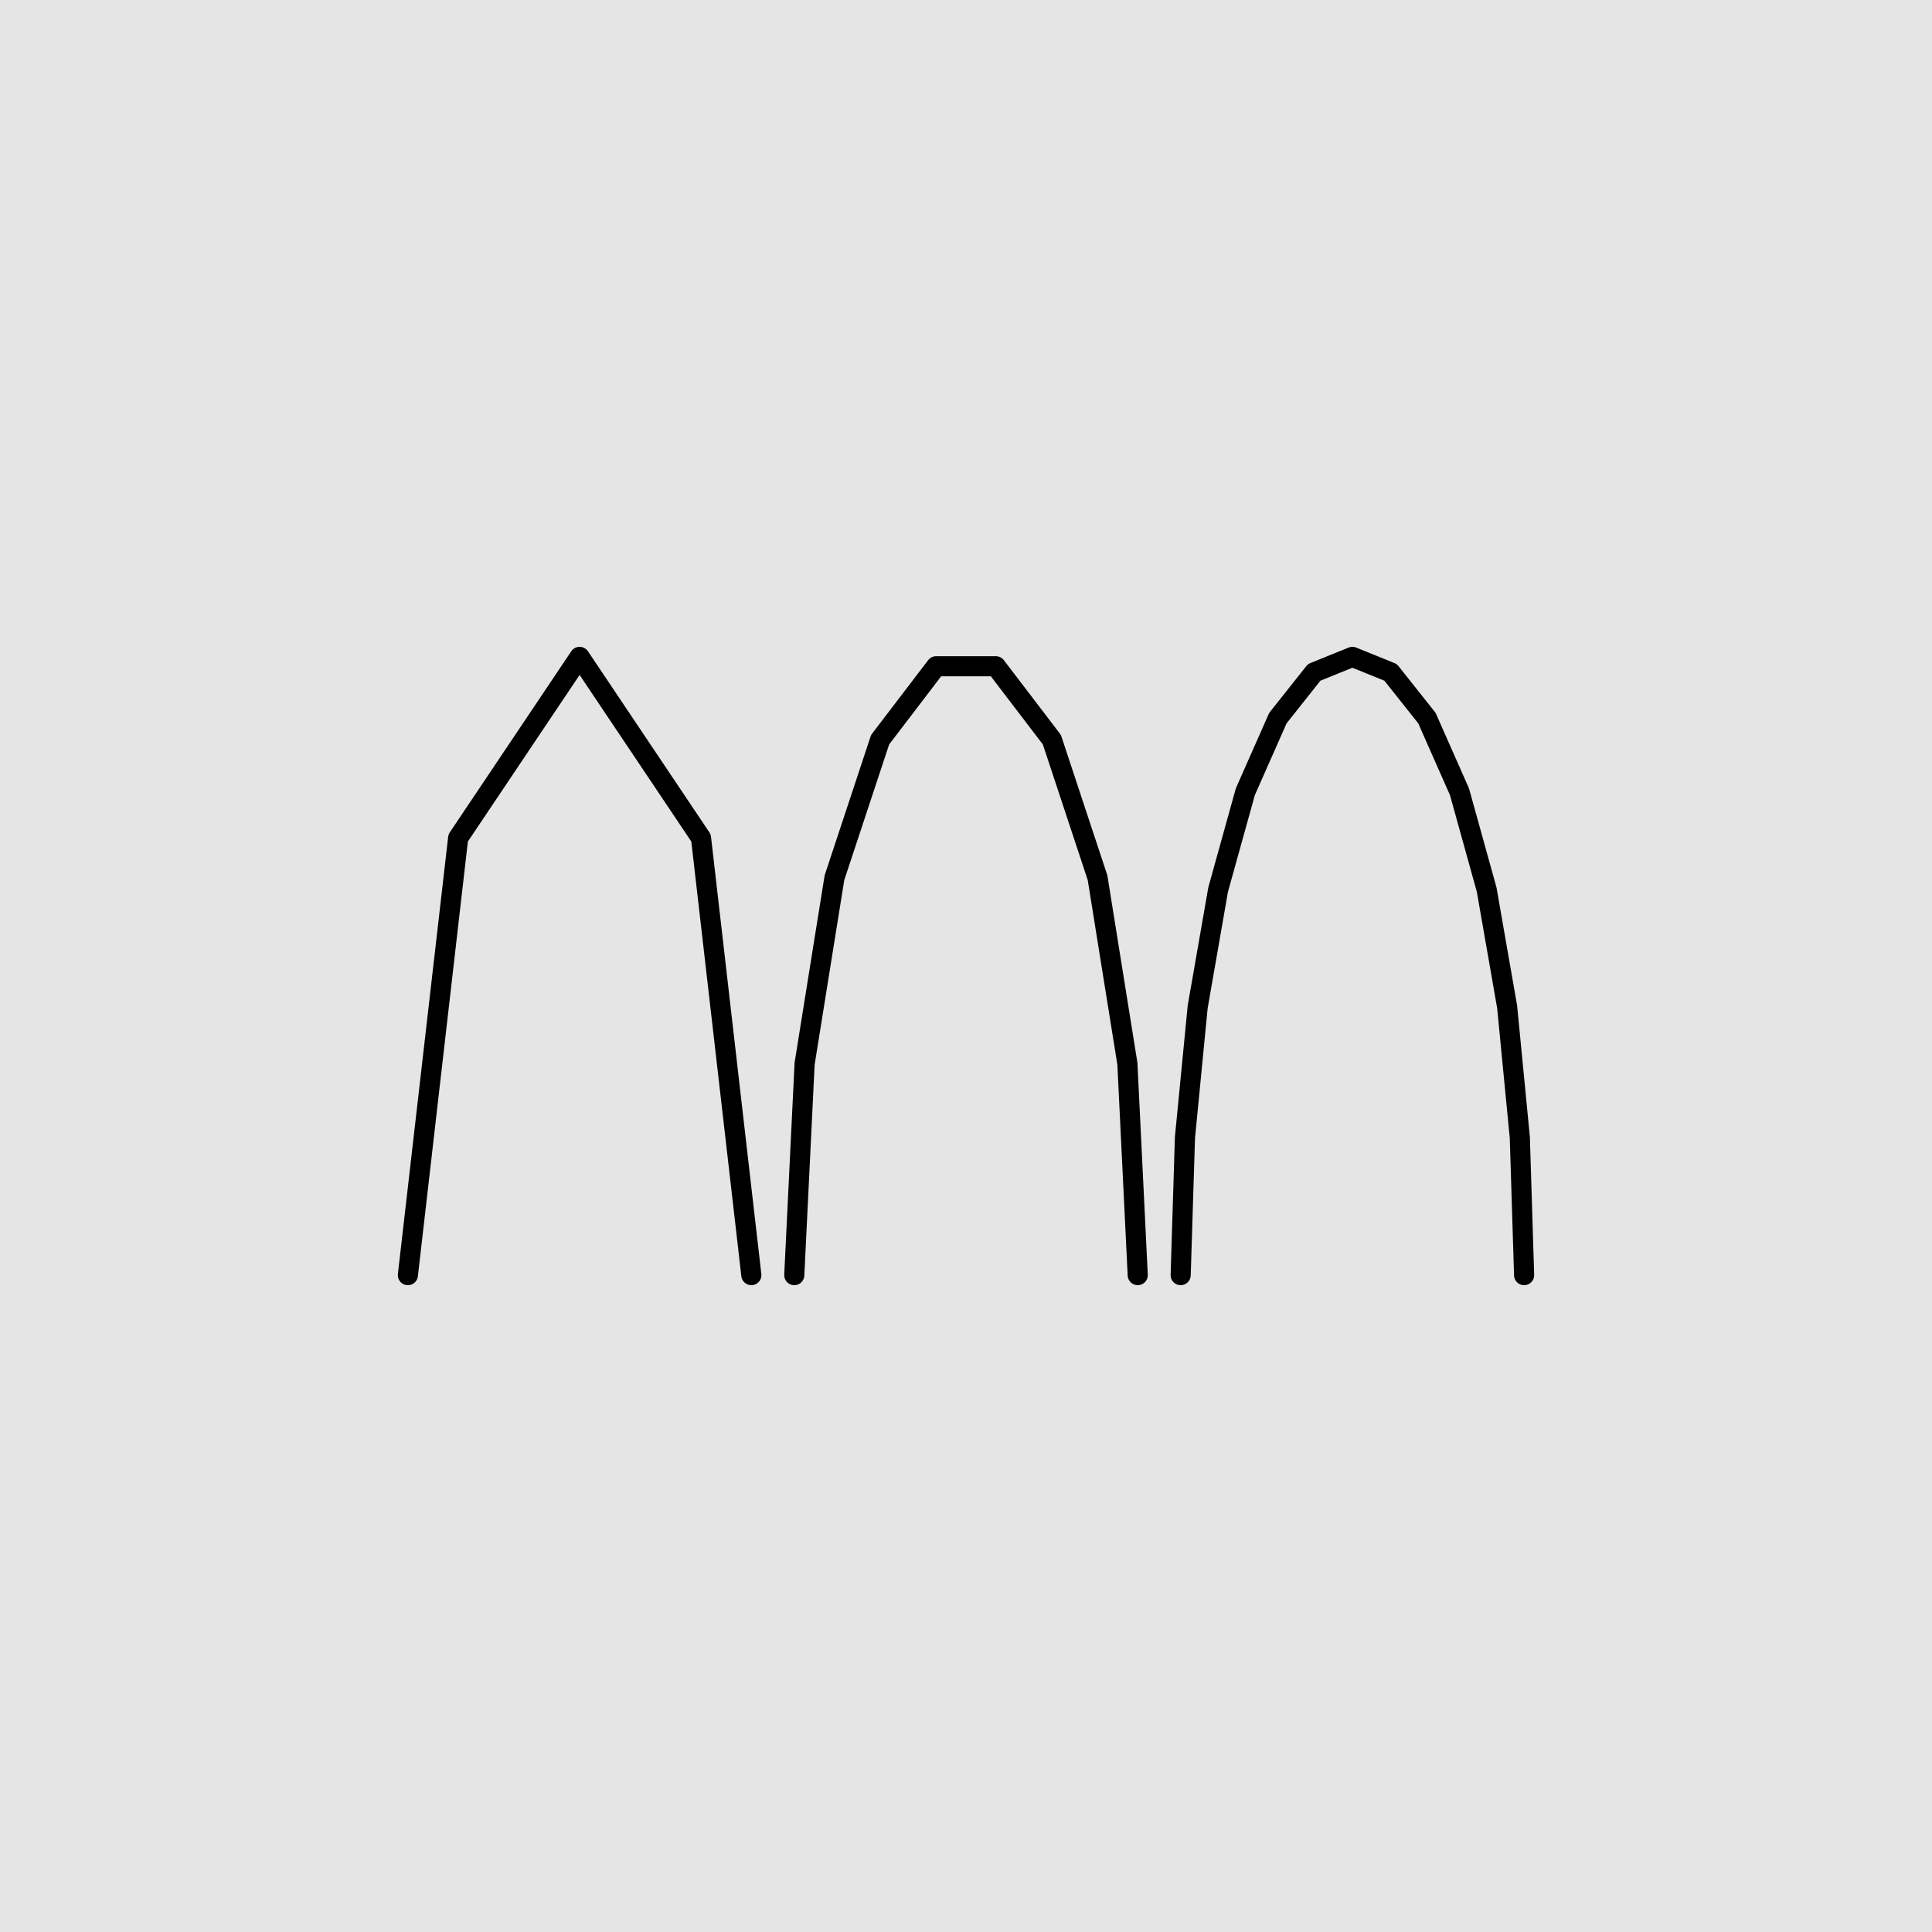
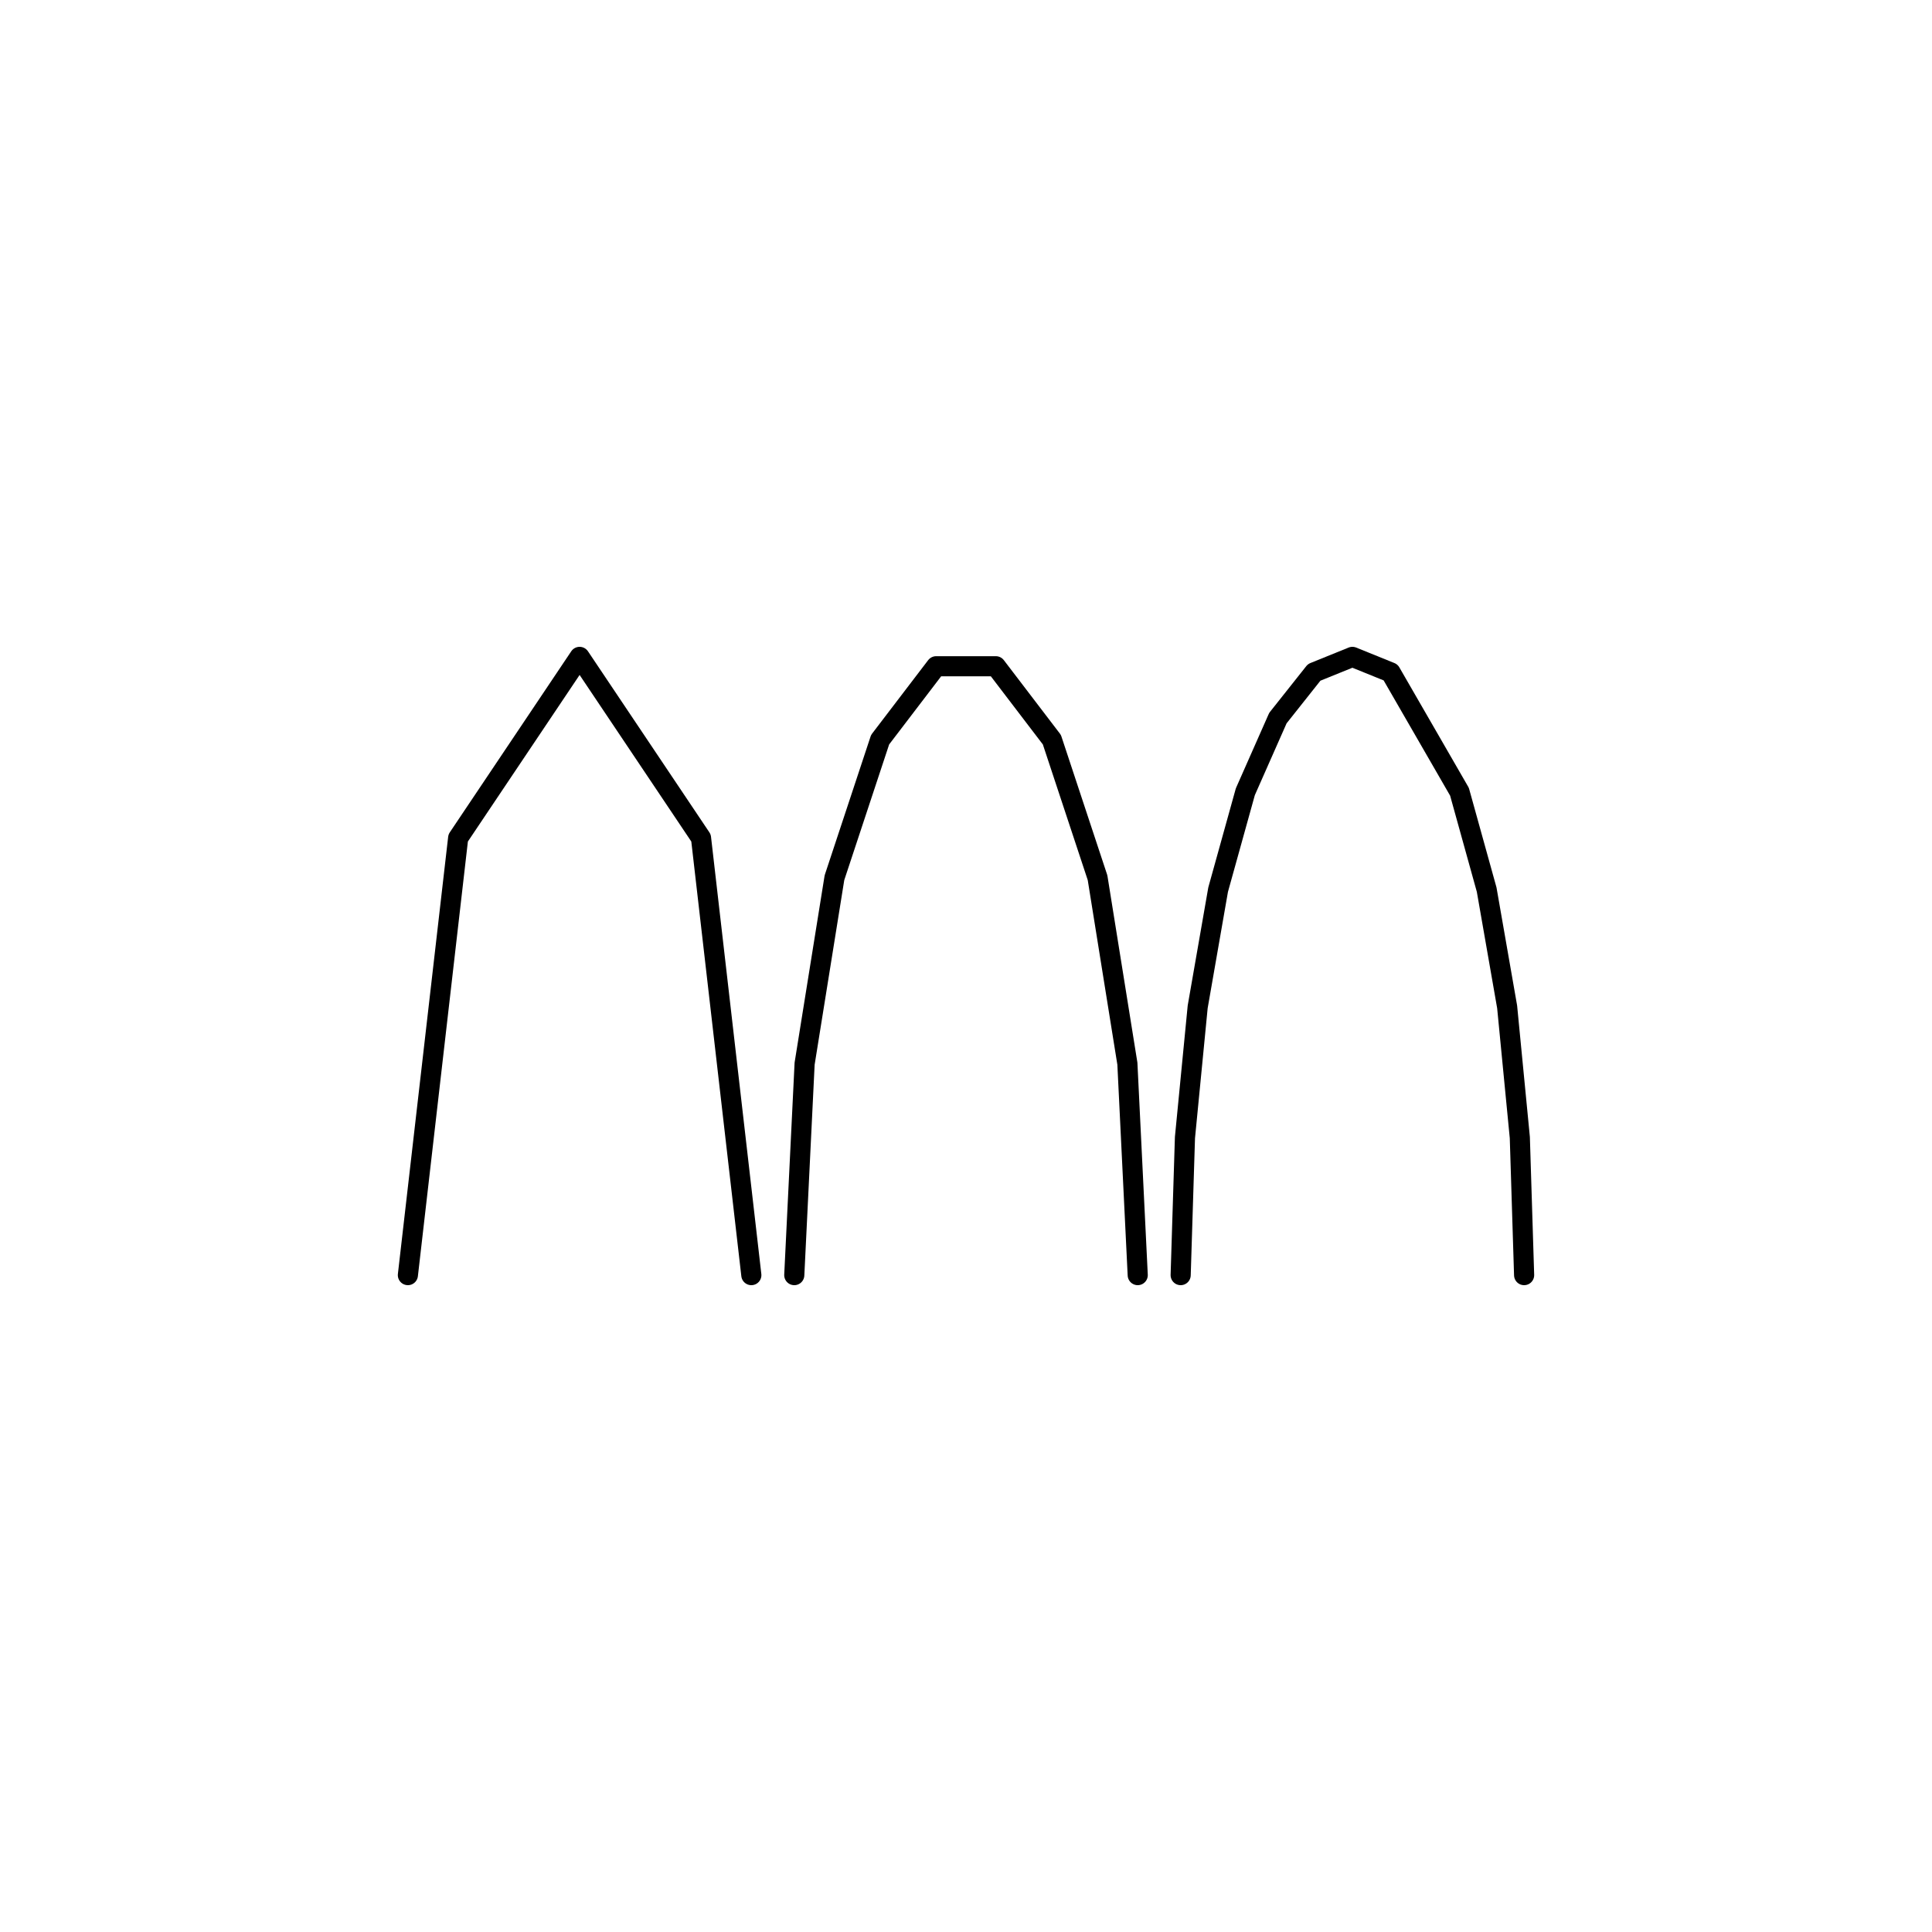
<svg xmlns="http://www.w3.org/2000/svg" width="216pt" height="216pt" viewBox="0 0 216 216" version="1.1">
  <g id="surface21">
-     <rect x="0" y="0" width="216" height="216" style="fill:rgb(89.804%,89.804%,89.804%);fill-opacity:1;stroke:none;" />
    <path style="fill:none;stroke-width:2.25;stroke-linecap:round;stroke-linejoin:round;stroke:rgb(0%,0%,0%);stroke-opacity:1;stroke-miterlimit:10;" d="M 84 142.559 L 78.375 93.684 L 64.801 73.441 L 51.223 93.684 L 45.602 142.559 " />
    <path style="fill:none;stroke-width:2.25;stroke-linecap:round;stroke-linejoin:round;stroke:rgb(0%,0%,0%);stroke-opacity:1;stroke-miterlimit:10;" d="M 127.199 142.559 L 126.043 118.918 L 122.707 98.129 L 117.602 82.699 L 111.336 74.488 L 104.664 74.488 L 98.398 82.699 L 93.293 98.129 L 89.957 118.918 L 88.801 142.559 " />
-     <path style="fill:none;stroke-width:2.25;stroke-linecap:round;stroke-linejoin:round;stroke:rgb(0%,0%,0%);stroke-opacity:1;stroke-miterlimit:10;" d="M 170.398 142.559 L 169.918 127.18 L 168.5 112.57 L 166.211 99.465 L 163.172 88.52 L 159.531 80.285 L 155.473 75.172 L 151.199 73.441 L 146.926 75.172 L 142.871 80.285 L 139.23 88.52 L 136.188 99.465 L 133.902 112.57 L 132.48 127.18 L 132 142.559 " />
+     <path style="fill:none;stroke-width:2.25;stroke-linecap:round;stroke-linejoin:round;stroke:rgb(0%,0%,0%);stroke-opacity:1;stroke-miterlimit:10;" d="M 170.398 142.559 L 169.918 127.18 L 168.5 112.57 L 166.211 99.465 L 163.172 88.52 L 155.473 75.172 L 151.199 73.441 L 146.926 75.172 L 142.871 80.285 L 139.23 88.52 L 136.188 99.465 L 133.902 112.57 L 132.48 127.18 L 132 142.559 " />
  </g>
</svg>